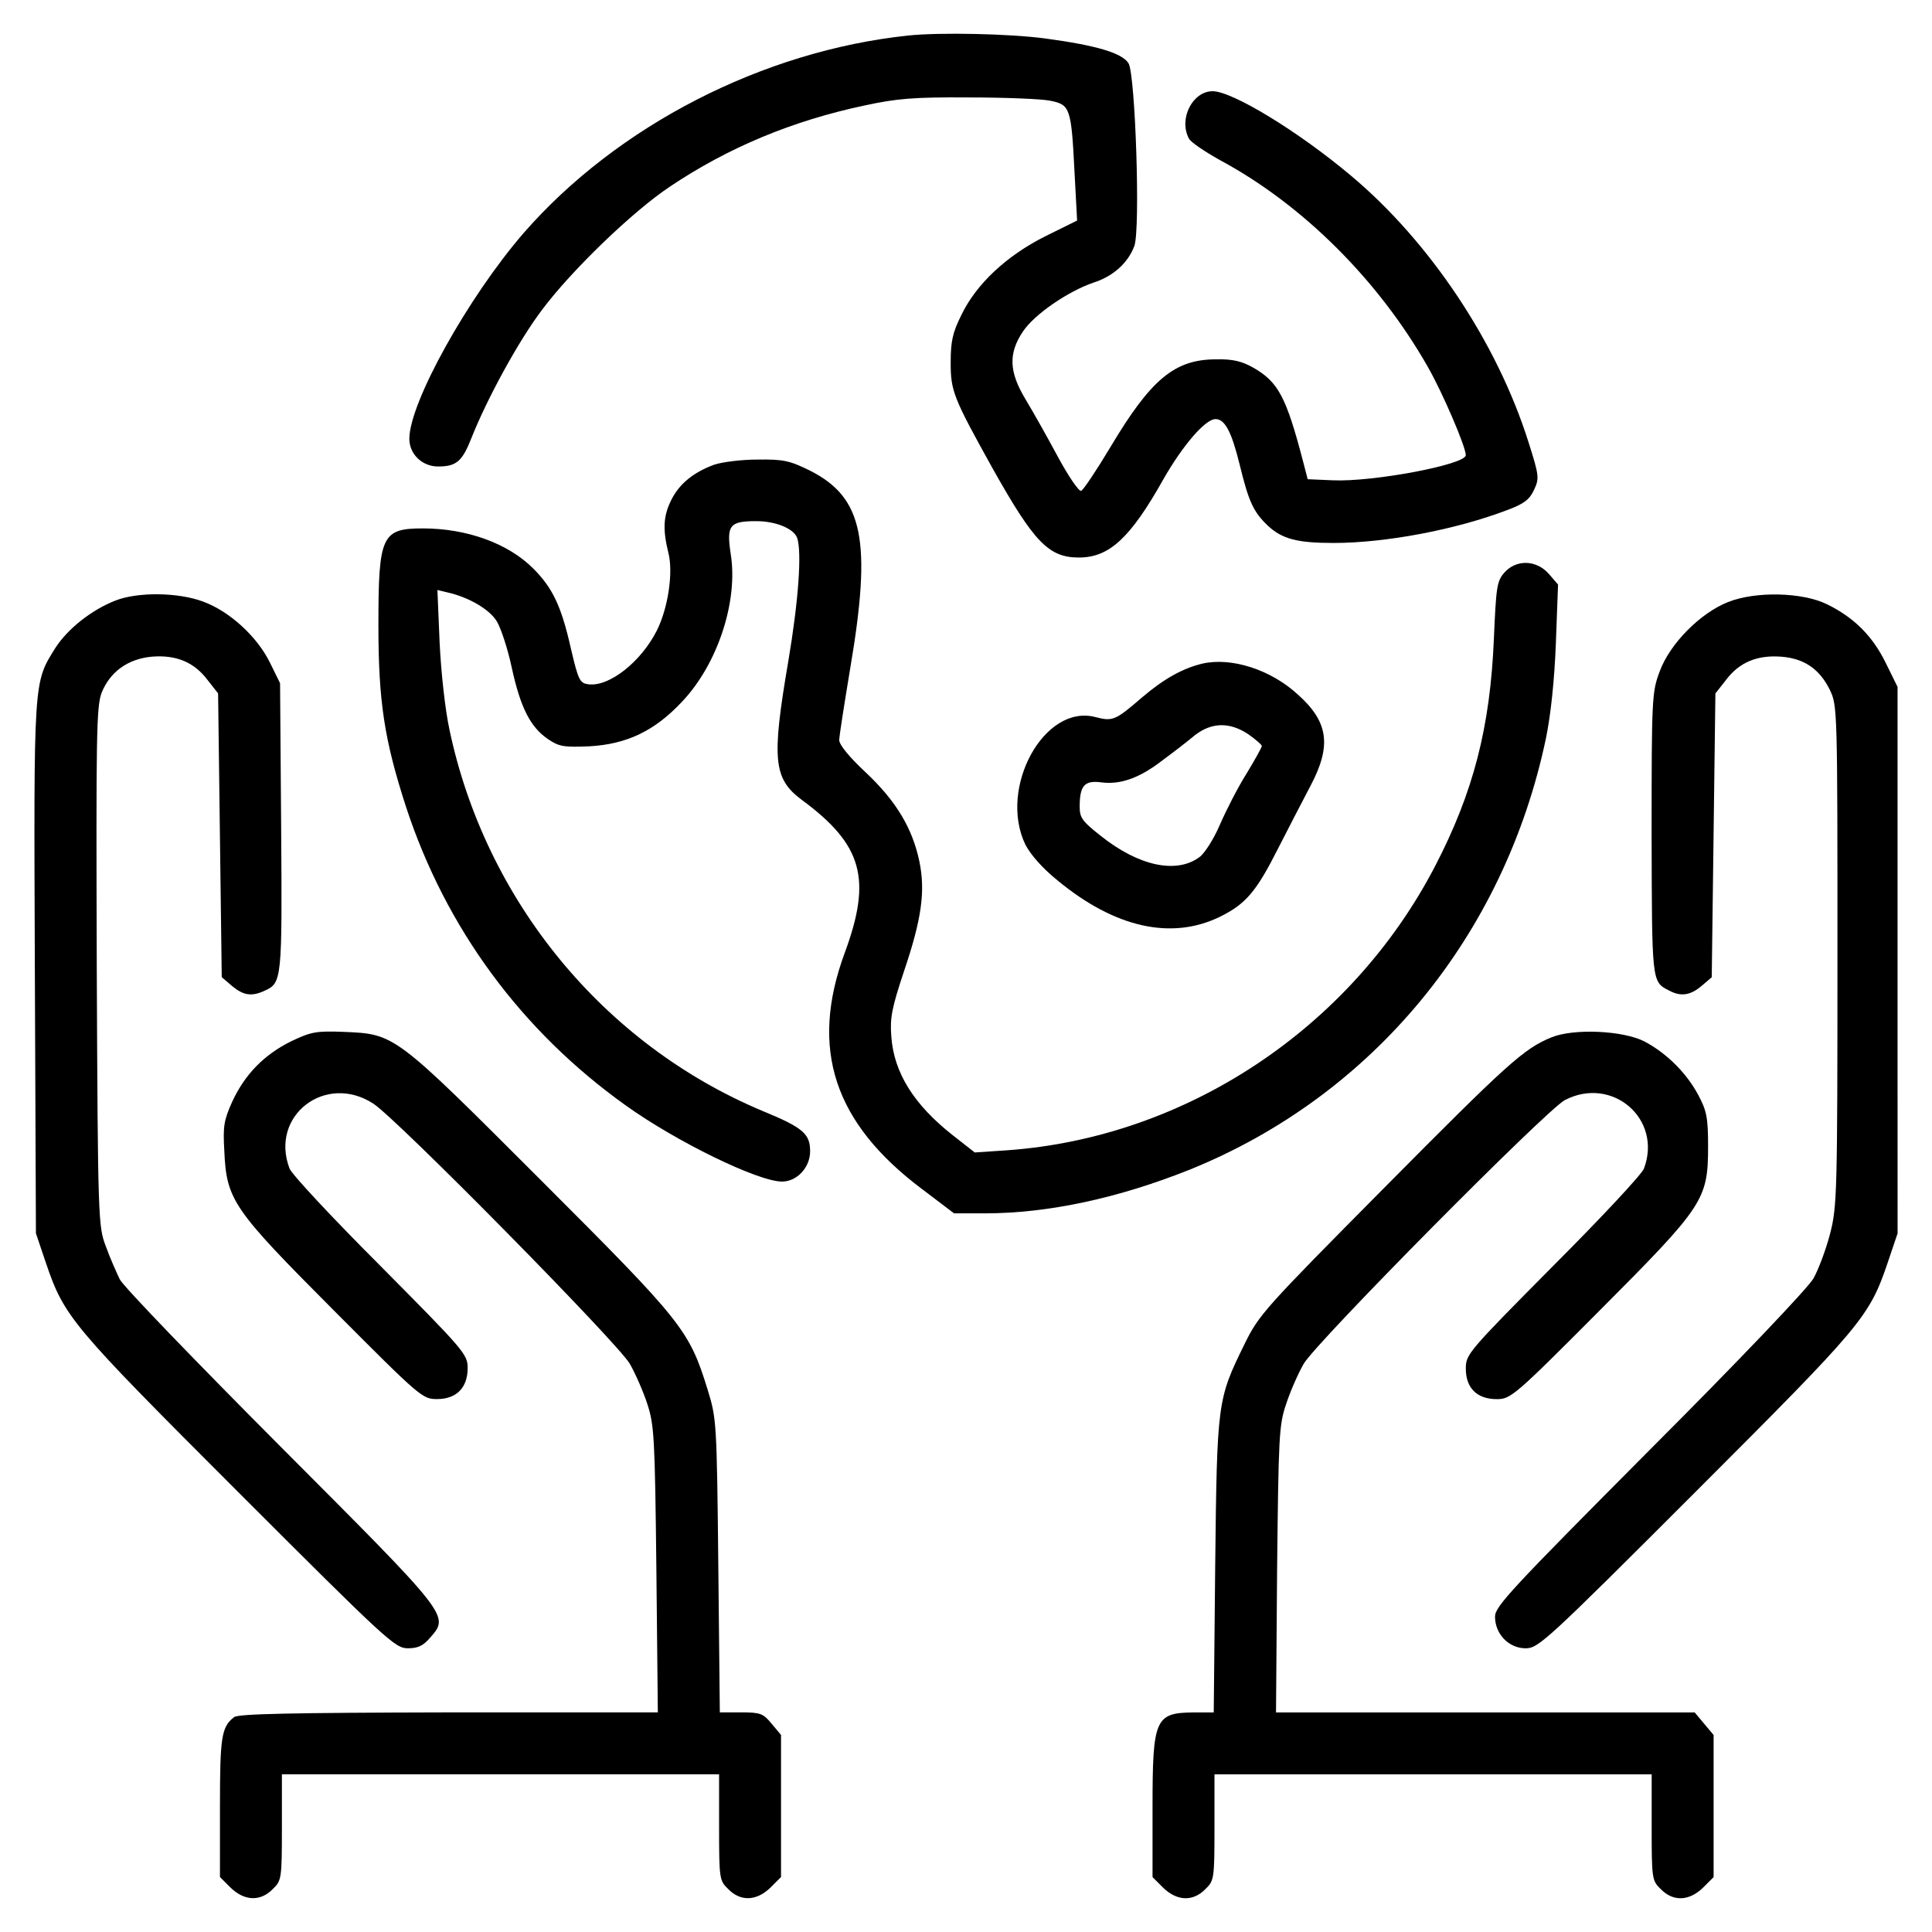
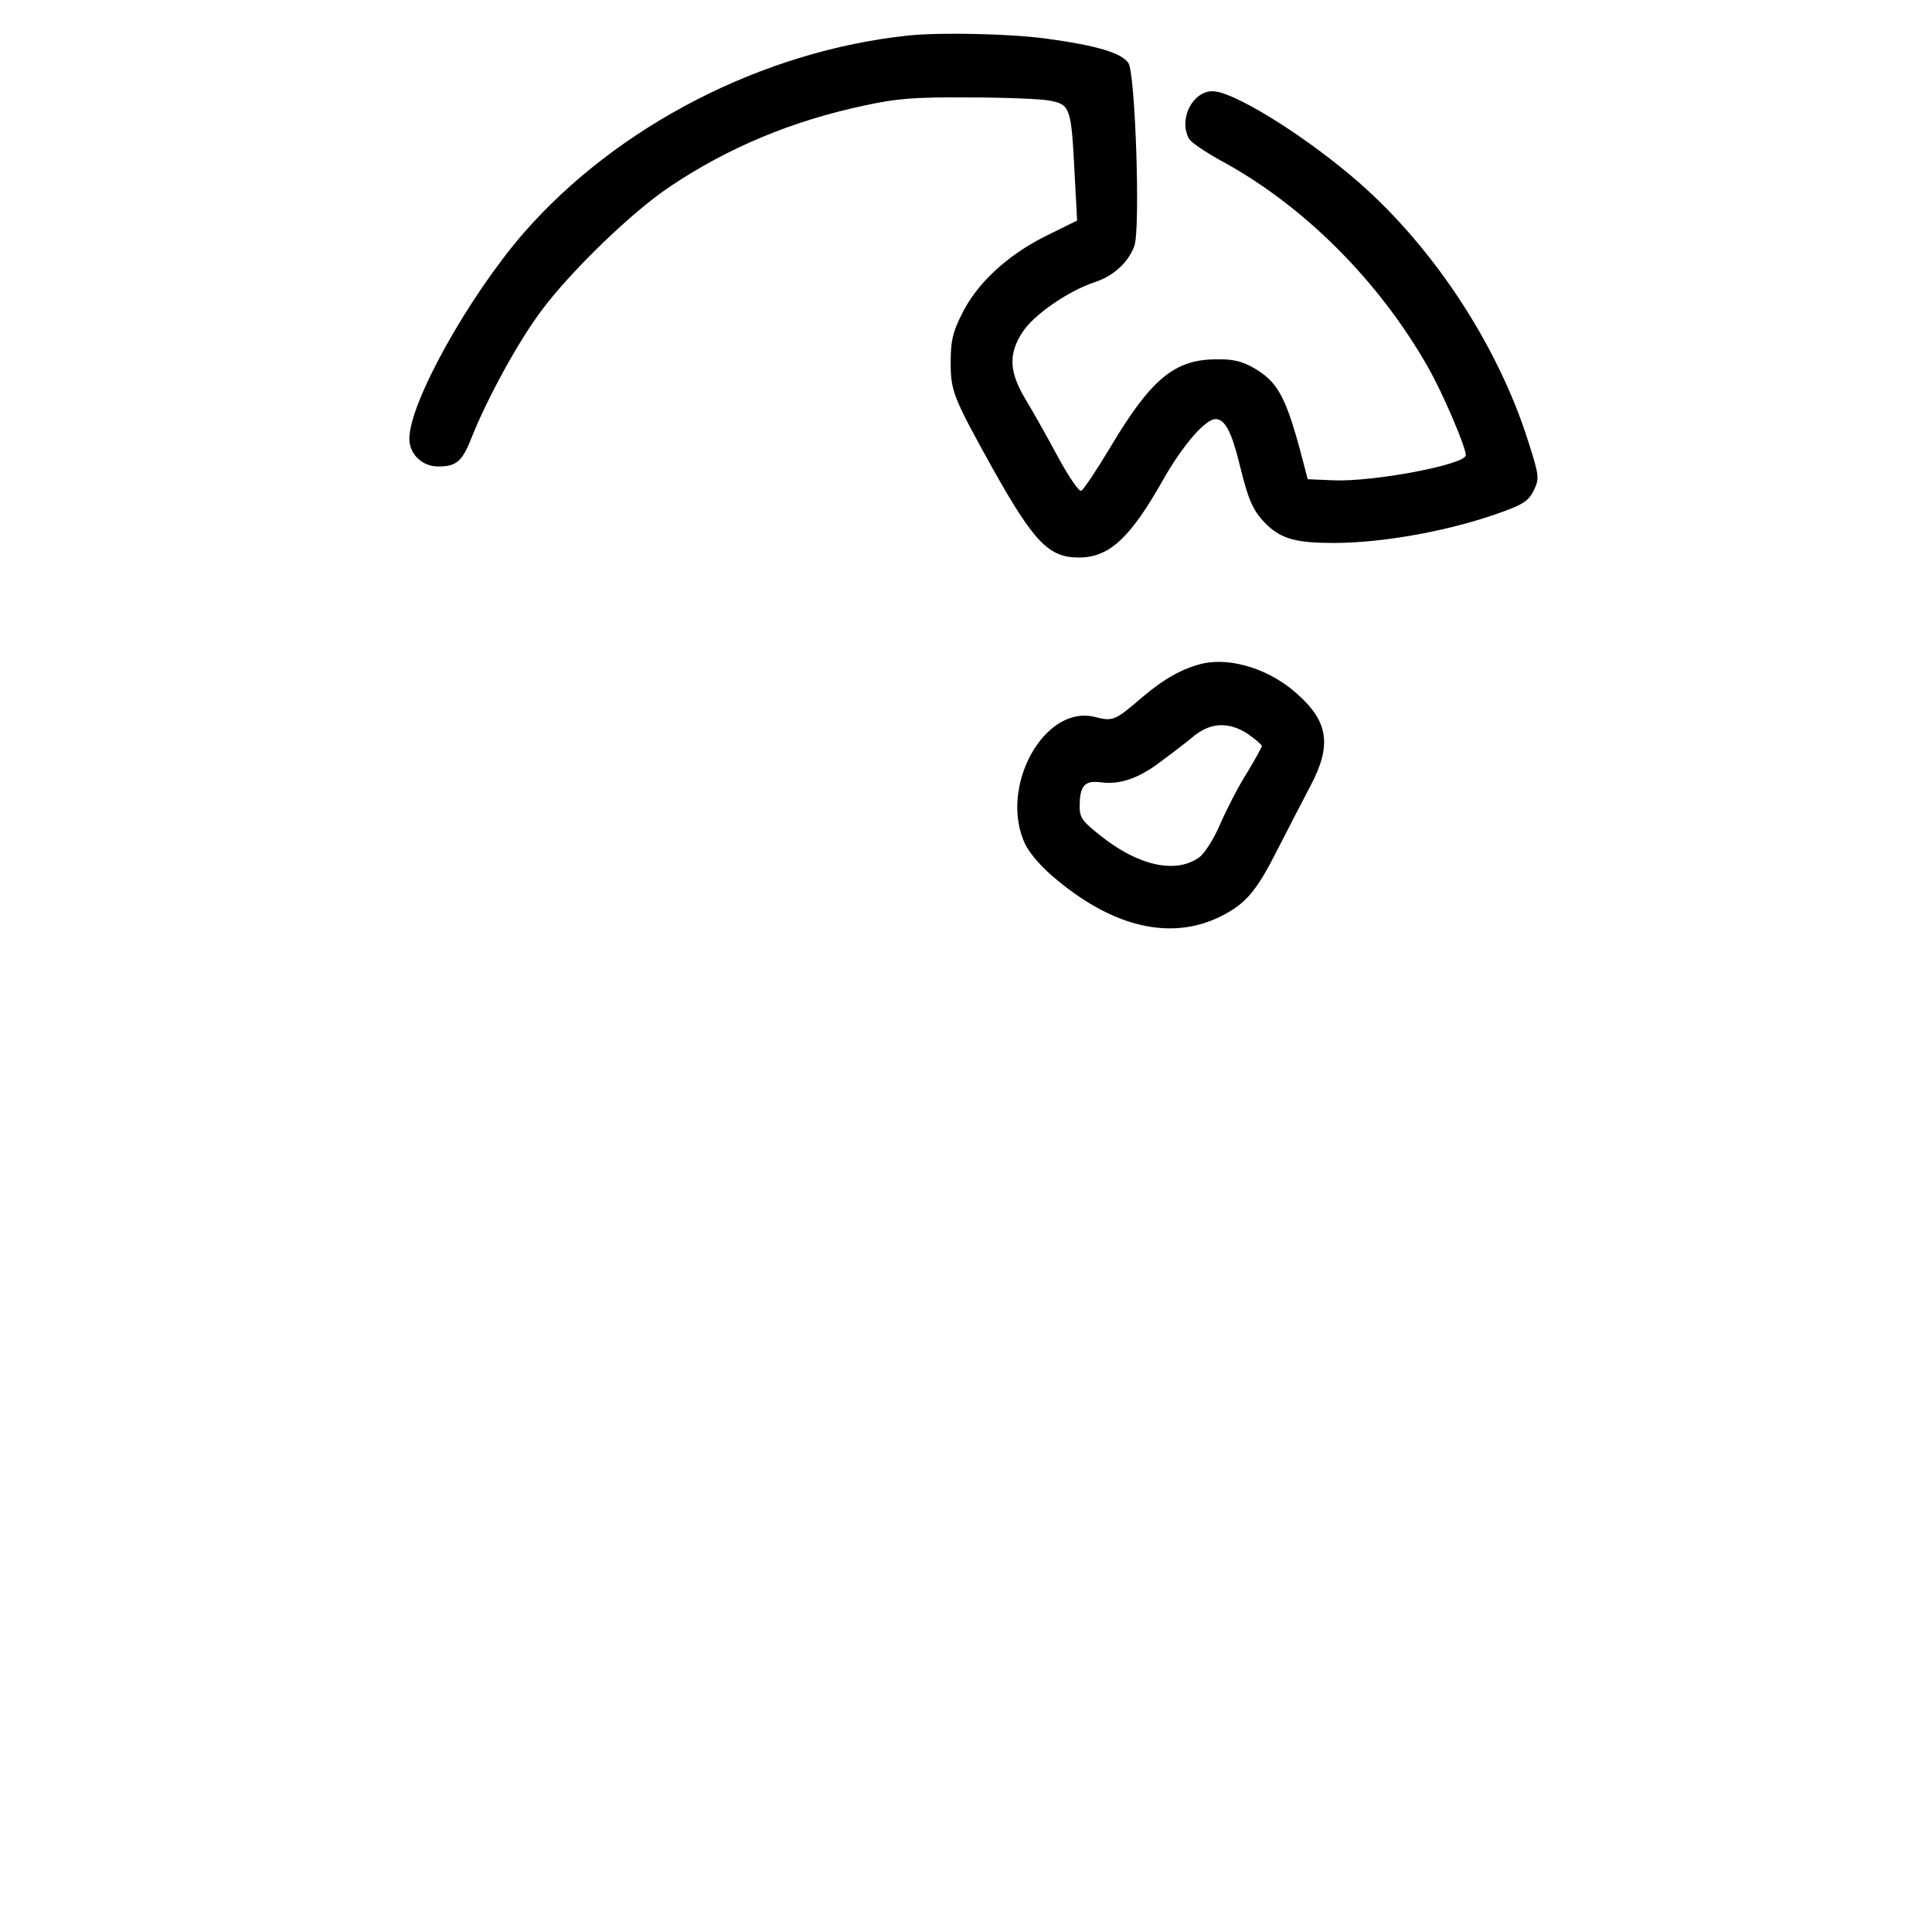
<svg xmlns="http://www.w3.org/2000/svg" fill="#000000" width="800px" height="800px" version="1.1" viewBox="144 144 512 512">
  <g>
    <path d="m384.75 153.41c-38.617 4.055-77.234 23.941-102.05 52.422-14.676 16.996-30.219 44.898-30.219 54.457 0 4.055 3.379 7.336 7.629 7.336 4.828 0 6.375-1.352 8.785-7.438 4.152-10.523 12.645-26.066 18.828-34.18 7.82-10.43 23.941-25.973 33.789-32.535 15.543-10.43 32.535-17.477 51.652-21.527 8.496-1.832 12.938-2.223 27.512-2.121 9.559 0 19.312 0.387 21.625 0.867 5.309 1.062 5.598 1.832 6.469 19.113l0.676 12.645-8.398 4.152c-10.23 5.117-18.344 12.645-22.305 20.949-2.316 4.637-2.801 6.953-2.801 12.551 0 7.531 0.676 9.27 11.199 28.191 10.906 19.406 14.773 23.461 22.781 23.461 8.016 0 13.613-5.117 22.398-20.758 5.117-8.977 11.105-15.93 13.805-15.93 2.508 0 4.246 3.379 6.375 11.969 2.414 9.945 3.668 12.645 7.531 16.32 3.762 3.477 7.723 4.539 17.375 4.539 13.707 0 32.242-3.477 45.953-8.691 4.445-1.641 5.984-2.801 7.144-5.309 1.445-3.09 1.445-3.668-1.445-12.746-8.305-26.355-26.164-53.102-47.016-70.574-14-11.777-31.473-22.398-36.688-22.398-5.309 0-9.074 7.336-6.277 12.551 0.484 0.969 4.246 3.477 8.207 5.699 21.914 11.777 41.996 31.766 55.125 54.84 3.961 6.953 10.039 21.145 10.039 23.363 0 2.508-24.719 7.144-35.238 6.66l-6.66-0.289-1.254-4.828c-4.438-16.992-6.566-20.949-13.129-24.719-3.09-1.738-5.5-2.316-9.848-2.223-11.008 0-17.281 5.215-27.996 23.172-3.762 6.277-7.238 11.488-7.82 11.684-0.578 0.191-3.379-3.863-6.176-9.074-2.801-5.215-6.66-12.066-8.59-15.254-4.344-7.238-4.539-12.066-0.676-17.859 2.992-4.539 11.969-10.715 18.828-13.035 5.117-1.641 9.074-5.215 10.715-9.652 1.641-4.246 0.289-45.57-1.547-48.465-1.738-2.707-8.496-4.731-22.203-6.566-9.559-1.25-27.711-1.637-36.109-0.77z" />
-     <path d="m333.29 267.14c-5.5 2.023-9.168 5.019-11.297 9.168-2.223 4.344-2.414 7.914-0.867 14.191 1.352 5.215-0.098 14.773-3.09 20.66-4.152 8.207-12.551 14.867-18.051 14.191-2.316-0.289-2.707-0.969-4.731-9.652-2.508-11.105-4.828-15.93-9.945-21.043-6.66-6.66-17.574-10.621-29.25-10.621-10.906 0-11.777 1.93-11.777 25.582 0 20.273 1.547 30.41 7.336 48.27 10.523 32.051 30.504 59.277 58.215 79.066 13.324 9.559 35.047 20.176 41.418 20.176 3.961 0 7.438-3.762 7.438-8.012 0-4.637-1.832-6.277-12.645-10.715-42.102-17.66-73.383-55.699-82.941-101.07-1.16-5.406-2.223-15.16-2.606-23.172l-0.578-13.805 2.801 0.676c5.5 1.254 11.008 4.438 12.938 7.629 1.062 1.738 2.898 7.238 3.961 12.262 2.316 10.621 4.922 15.734 9.559 18.922 2.992 2.023 4.152 2.223 11.105 1.93 9.848-0.578 17.184-4.055 24.426-11.777 9.461-9.945 14.965-26.648 12.938-39.195-1.16-7.629-0.293-8.691 6.758-8.691 5.117 0 9.848 1.93 10.812 4.344 1.352 3.57 0.387 16.895-2.316 32.824-4.438 25.973-3.961 31.086 3.57 36.688 16.121 11.875 18.633 20.949 11.391 40.547-9.367 25.391-2.898 45.086 20.566 62.66l8.398 6.375h8.207c16.797 0 35.434-4.055 54.262-11.582 48.465-19.598 83.414-61.883 94.418-114.41 1.254-6.176 2.223-15.16 2.606-25.102l0.578-15.543-2.414-2.801c-3.281-3.762-8.691-3.961-11.875-0.289-1.93 2.223-2.125 3.863-2.707 17.281-0.969 23.559-5.406 40.84-15.637 60.531-22.309 42.859-65.945 71.82-113.35 75.203l-8.594 0.578-5.793-4.535c-10.328-8.113-15.637-16.605-16.32-26.164-0.387-4.922 0.098-7.531 3.379-17.375 4.637-13.707 5.699-21.145 4.055-29.059-1.832-8.785-6.176-16.027-14.191-23.559-4.344-4.055-7.047-7.336-7.047-8.59 0-1.062 1.352-9.559 2.898-18.922 5.793-34.078 3.477-45.375-10.715-52.523-5.309-2.606-6.953-2.992-13.805-2.898-4.344-0.004-9.457 0.672-11.488 1.348z" />
-     <path d="m174.57 303.16c-6.375 2.508-12.551 7.438-15.836 12.453-5.891 9.461-5.793 7.629-5.5 84.957l0.289 70.281 2.606 7.723c4.922 14.48 6.66 16.512 50.977 60.82 39.586 39.586 41.609 41.418 44.988 41.418 2.699 0 4.055-0.676 5.891-2.801 5.117-5.891 5.5-5.406-39.68-50.684-22.496-22.59-41.707-42.48-42.578-44.316-0.867-1.832-2.606-5.699-3.668-8.691-2.023-5.309-2.125-6.758-2.414-73.953-0.191-61.5-0.098-68.93 1.254-72.699 2.223-5.598 6.953-9.074 13.422-9.652 6.375-0.484 11.105 1.445 14.676 6.176l2.801 3.57 0.484 37.648 0.484 37.555 2.707 2.316c2.992 2.508 5.215 2.898 8.691 1.254 4.539-2.031 4.637-2.898 4.344-43.348l-0.289-38.133-2.707-5.5c-3.379-6.852-10.621-13.516-17.668-16.121-6.668-2.496-17.383-2.59-23.273-0.273z" />
-     <path d="m601.97 303.54c-7.336 2.898-15.445 11.008-18.152 18.438-2.031 5.406-2.125 6.953-2.125 42.961 0.098 39.293 0 39.195 4.539 41.516 3.184 1.738 5.691 1.352 8.691-1.16l2.707-2.316 0.484-37.555 0.484-37.648 2.801-3.57c3.57-4.731 8.305-6.66 14.676-6.176 6.082 0.484 10.137 3.285 12.844 8.785 2.023 4.152 2.023 5.215 2.023 70.383 0 62.945-0.098 66.52-1.93 73.66-1.062 4.152-3.09 9.559-4.438 11.969-1.547 2.606-19.312 21.336-43.445 45.473-36.59 36.781-40.934 41.418-40.934 44.117 0 4.637 3.668 8.398 8.113 8.398 3.379 0 5.406-1.832 44.988-41.418 44.316-44.316 46.055-46.34 50.977-60.82l2.606-7.723-0.008-72.41v-72.406l-3.184-6.469c-3.477-7.047-8.398-11.969-15.543-15.445-6.481-3.191-18.934-3.477-26.176-0.582z" />
    <path d="m462.66 319.86c-5.215 1.254-10.137 3.961-16.027 8.977-7.047 6.082-7.723 6.375-12.262 5.215-13.613-3.668-25.875 18.73-18.633 33.789 1.352 2.606 4.438 6.184 8.496 9.461 15.16 12.551 30.219 15.93 43.055 9.652 6.856-3.379 9.652-6.66 15.445-18.152 2.801-5.5 6.66-12.938 8.594-16.605 5.598-10.621 4.731-16.895-3.379-24.137-7.231-6.656-17.66-9.938-25.289-8.199zm12.168 18.73c1.93 1.352 3.57 2.801 3.57 3.09 0 0.387-1.832 3.668-4.055 7.336-2.316 3.668-5.406 9.75-7.047 13.516-1.547 3.668-4.055 7.629-5.406 8.594-6.082 4.539-16.121 2.414-26.164-5.602-4.922-3.863-5.598-4.828-5.598-7.723 0-5.598 1.254-7.047 5.699-6.469 5.117 0.676 10.23-1.16 16.312-5.891 2.898-2.125 6.758-5.117 8.594-6.66 4.441-3.383 9.172-3.477 14.094-0.191z" />
-     <path d="m221.11 419.97c-7.144 3.57-12.168 8.691-15.543 15.93-2.223 4.926-2.508 6.566-2.125 13.035 0.578 13.129 2.223 15.445 29.059 42.379 22.883 22.98 23.461 23.457 27.32 23.457 5.117 0 8.113-2.992 8.113-8.207 0-3.668-0.867-4.637-23.074-27.035-12.746-12.742-23.652-24.426-24.137-25.875-5.309-14 9.559-25.391 22.203-17.184 6.277 4.055 64.781 63.43 67.969 68.93 1.445 2.508 3.57 7.336 4.637 10.621 1.832 5.602 2.023 8.691 2.414 43.832l0.387 37.941-55.418 0.004c-41.996 0.098-55.707 0.387-56.863 1.254-3.379 2.606-3.762 5.215-3.762 23.844v18.535l2.801 2.801c3.668 3.57 7.914 3.762 11.199 0.387 2.316-2.223 2.414-2.707 2.414-16.414v-14h115.86v14c0 13.707 0.098 14.191 2.414 16.414 3.285 3.379 7.531 3.184 11.199-0.387l2.801-2.801v-37.656l-2.508-2.992c-2.223-2.707-2.992-2.992-8.113-2.992h-5.598l-0.402-38.895c-0.387-38.039-0.484-39.004-2.801-46.535-4.922-15.93-6.566-17.957-44.219-55.609-38.91-38.91-38.617-38.711-52.23-39.293-7.43-0.289-8.688 0.004-13.996 2.512z" />
-     <path d="m555.15 418.91c-7.336 2.992-11.684 6.953-44.508 40.066-31.57 31.859-33.02 33.402-36.879 41.324-7.144 14.582-7.238 15.062-7.723 58.699l-0.387 38.812h-5.406c-10.137 0.098-10.812 1.738-10.812 25.102v18.535l2.801 2.801c3.668 3.57 7.914 3.762 11.199 0.387 2.316-2.223 2.414-2.707 2.414-16.414v-14h115.86v14c0 13.707 0.098 14.191 2.414 16.414 3.285 3.379 7.531 3.184 11.199-0.387l2.801-2.801v-37.656l-5.016-5.984h-110.95l0.289-37.941c0.387-35.238 0.484-38.23 2.414-43.832 1.062-3.281 3.184-8.113 4.637-10.621 3.379-5.793 64.297-67.289 69.223-69.898 12.551-6.469 25.875 5.019 20.949 18.152-0.484 1.445-11.391 13.129-24.137 25.875-22.496 22.688-23.074 23.363-23.074 27.129 0 5.215 2.992 8.113 8.207 8.113 3.668 0 4.637-0.77 27.227-23.457 27.711-27.805 28.766-29.352 28.766-43.641 0-7.531-0.387-9.367-2.606-13.516-3.09-5.793-8.398-11.105-14.289-14.191-5.695-2.902-18.73-3.481-24.617-1.07z" />
  </g>
</svg>